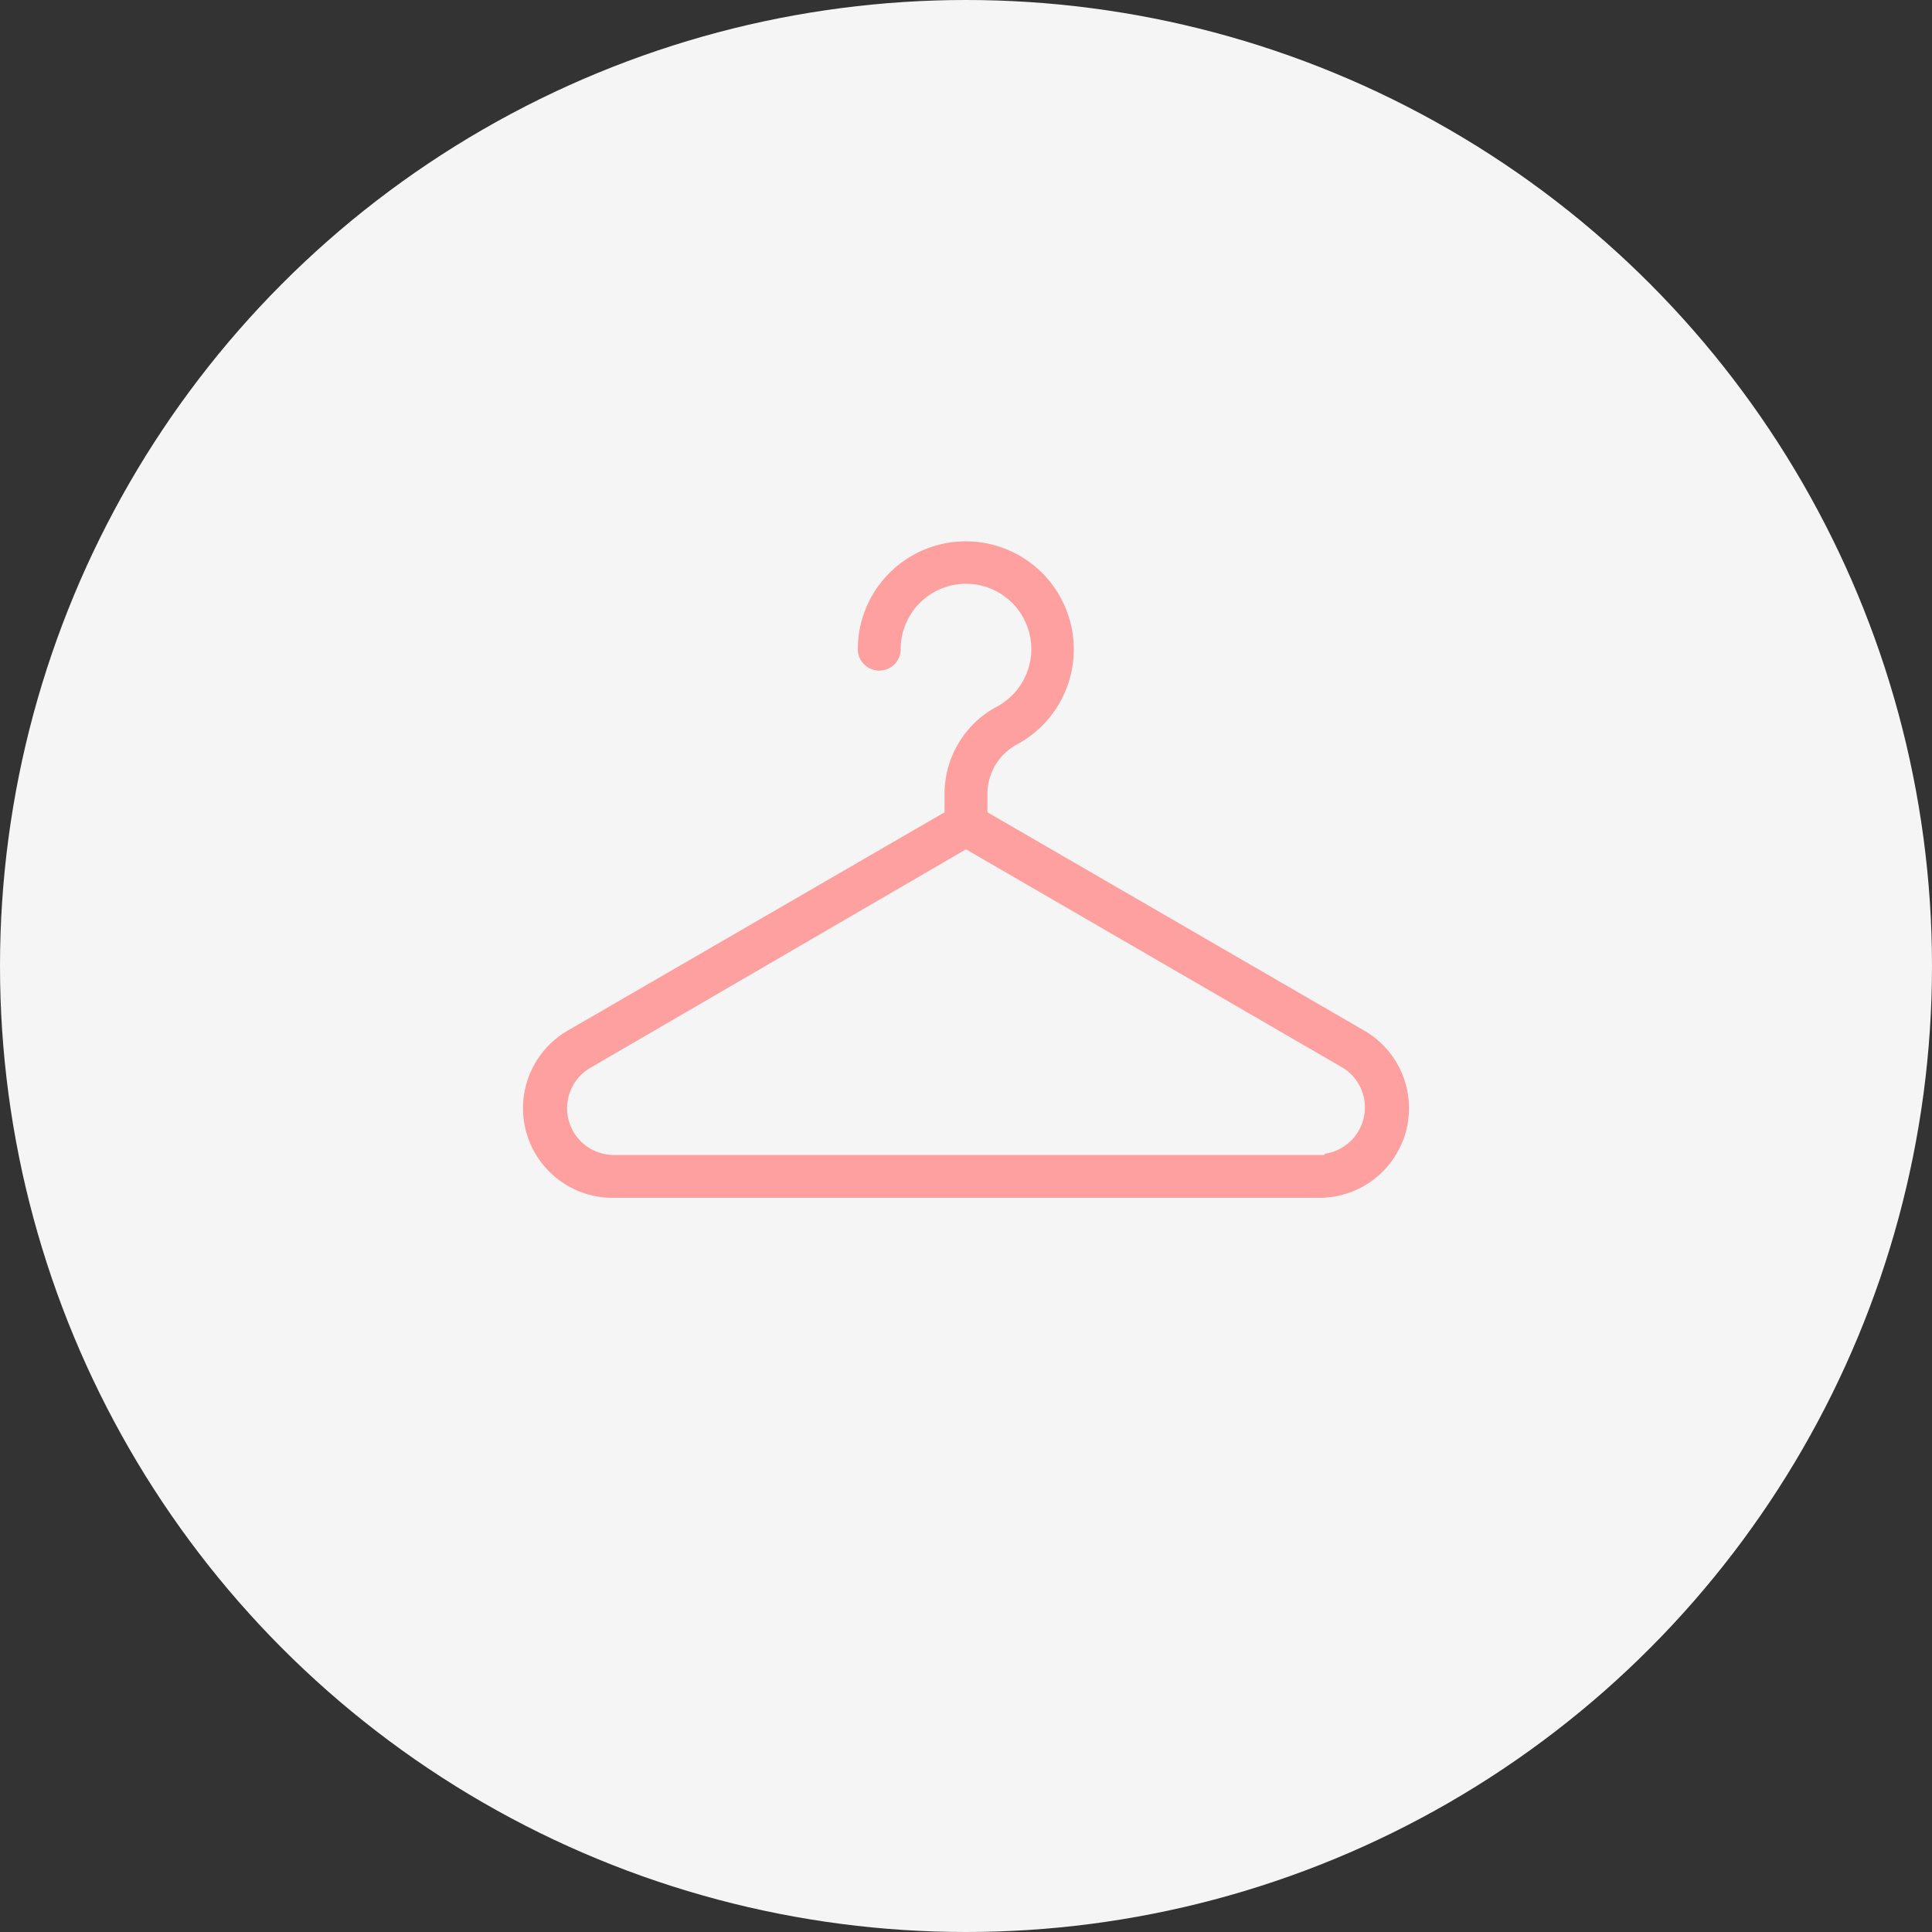
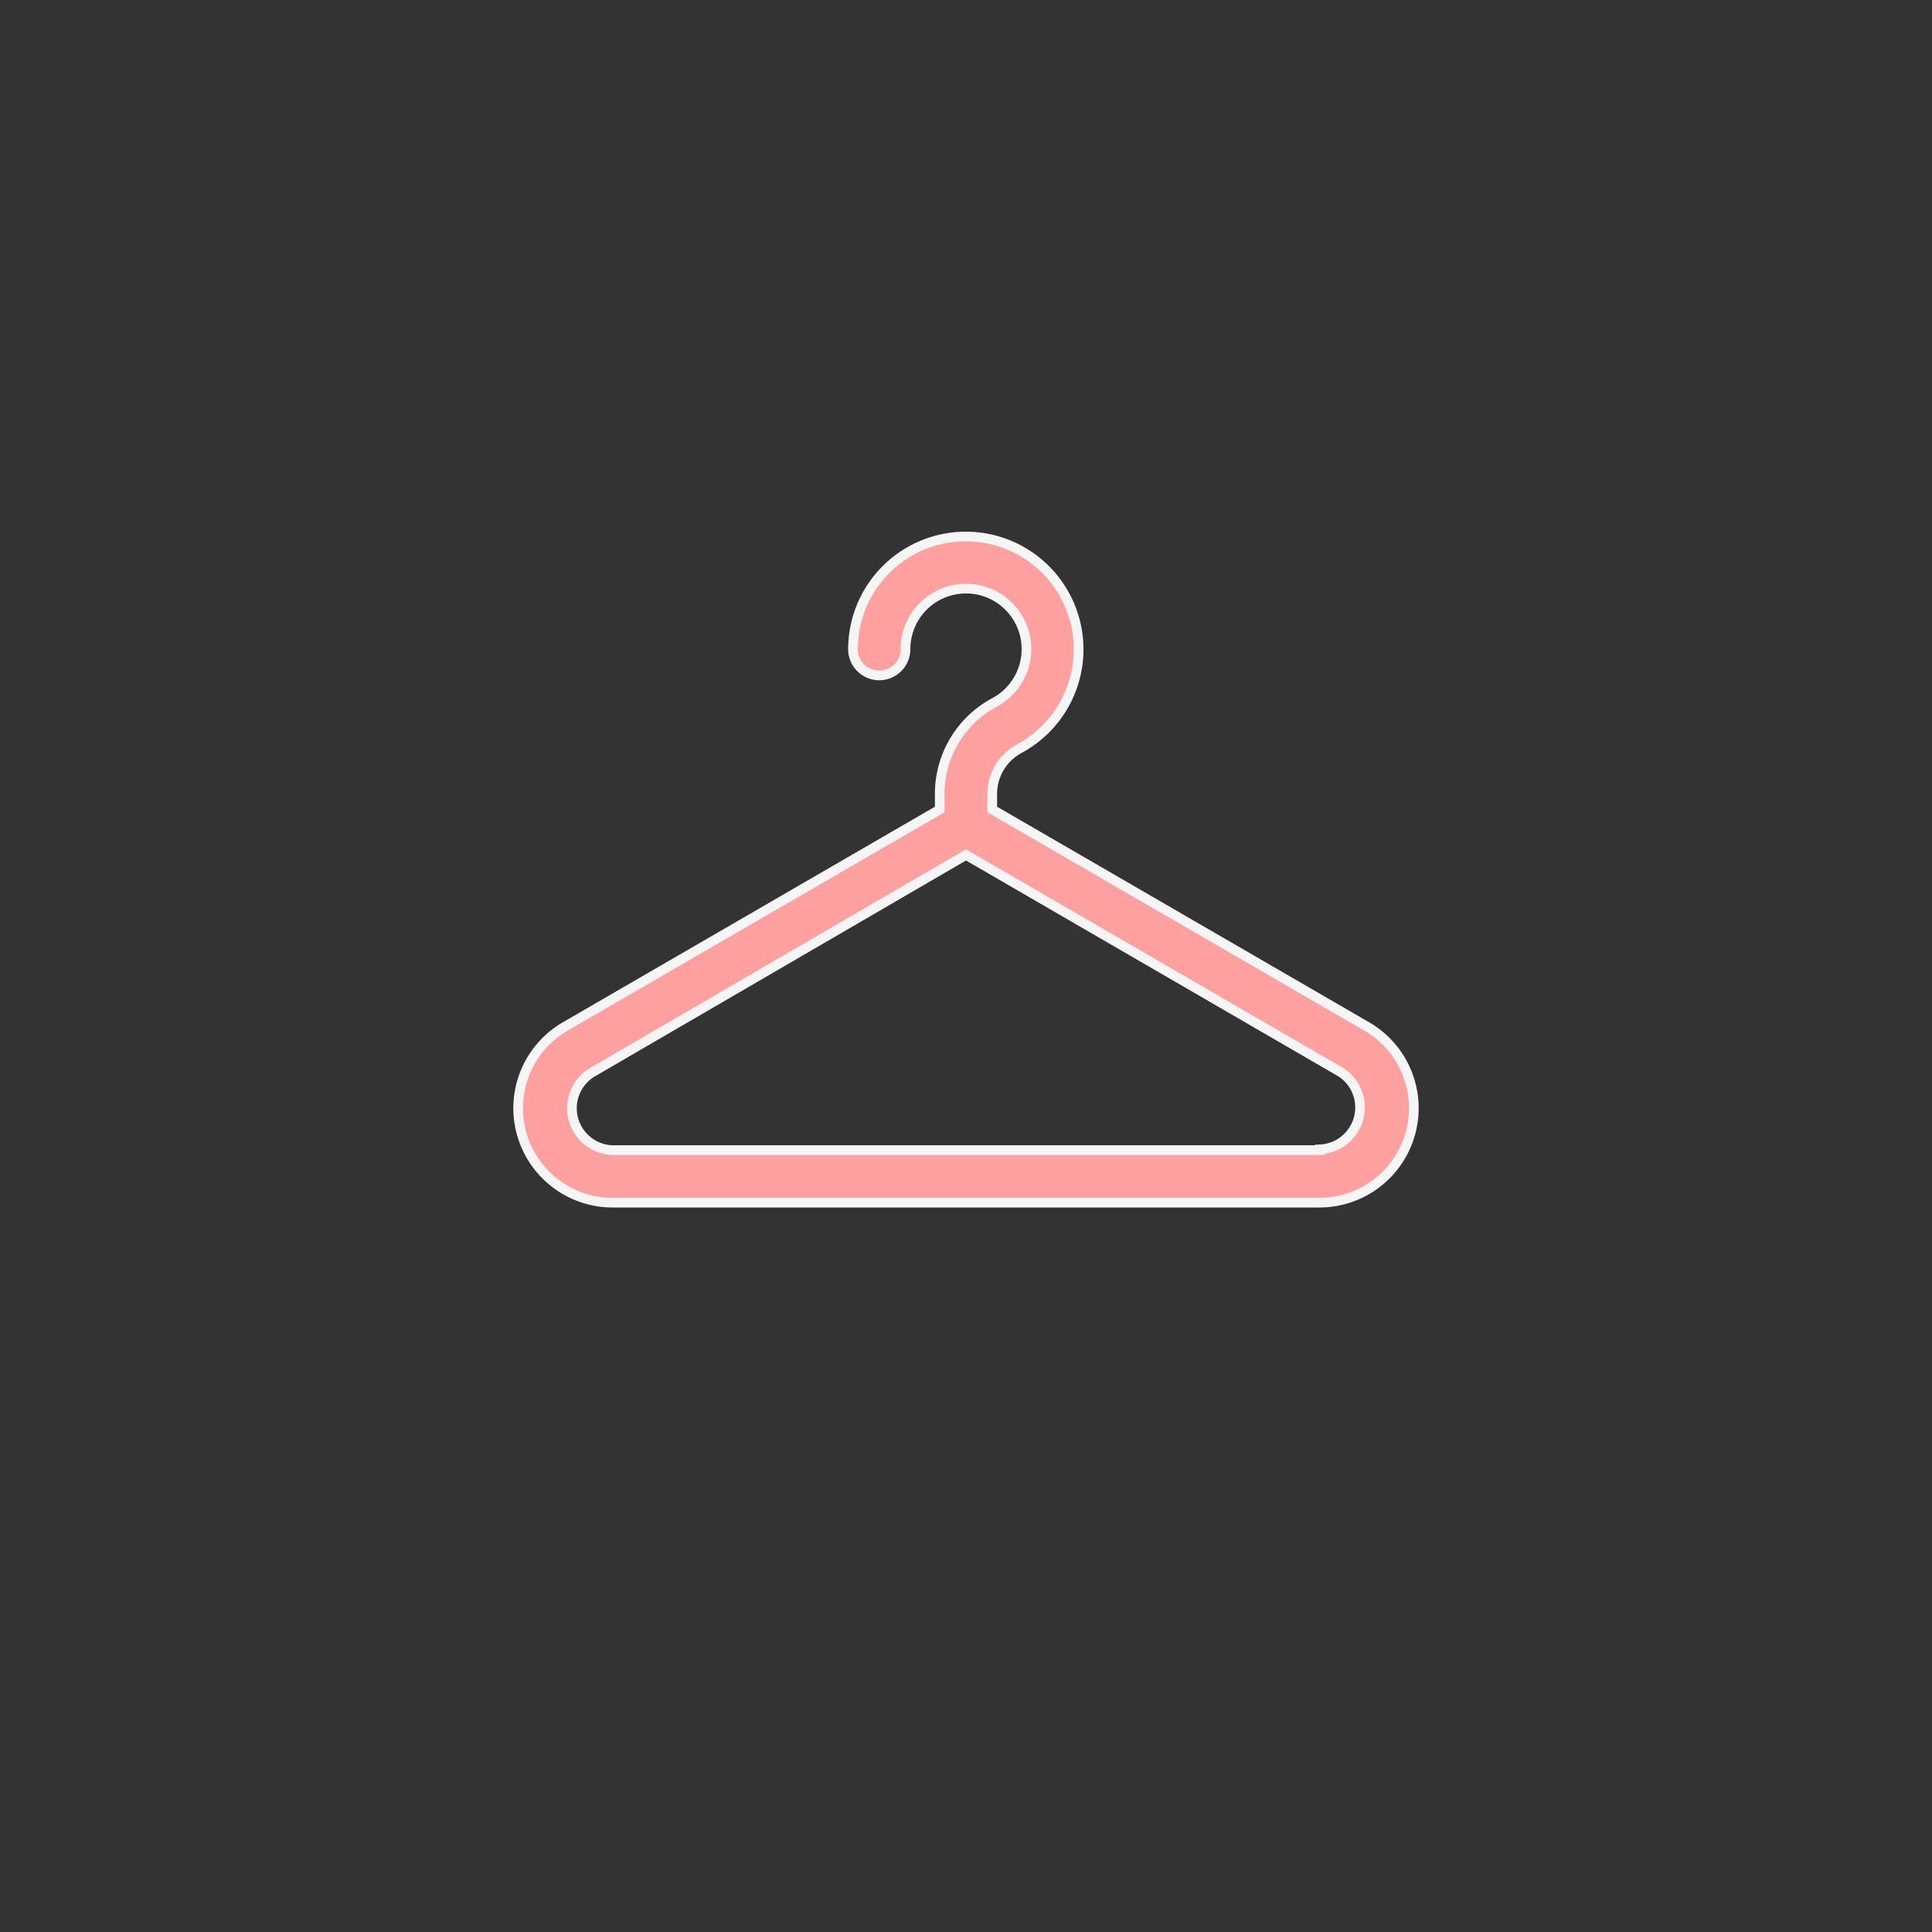
<svg xmlns="http://www.w3.org/2000/svg" viewBox="0 0 100 100">
  <rect x="0" y="0" width="100" height="100" fill="#333333" stroke="none" />
  <g data-name="レイヤー 2">
    <g data-name="レイヤー 1">
-       <circle cx="50" cy="50" r="50" fill="#f5f5f5" />
      <path d="M70.76 53.14L51.36 41.9v-.84a2.66 2.66 0 011.42-2.32 5.84 5.84 0 10-8.63-5.14 1.36 1.36 0 002.72 0 3.13 3.13 0 114.62 2.75 5.37 5.37 0 00-2.85 4.71v.84l-19.4 11.24a4.89 4.89 0 002.45 9.11h36.62a4.89 4.89 0 002.45-9.11zm-2.45 6.39H31.69a2.17 2.17 0 01-1.08-4L50 44.25l19.39 11.24a2.17 2.17 0 01-1.08 4z" fill="#ffa0a0" stroke="#f5f5f5" stroke-miterlimit="10" stroke-width=".5" />
    </g>
  </g>
</svg>